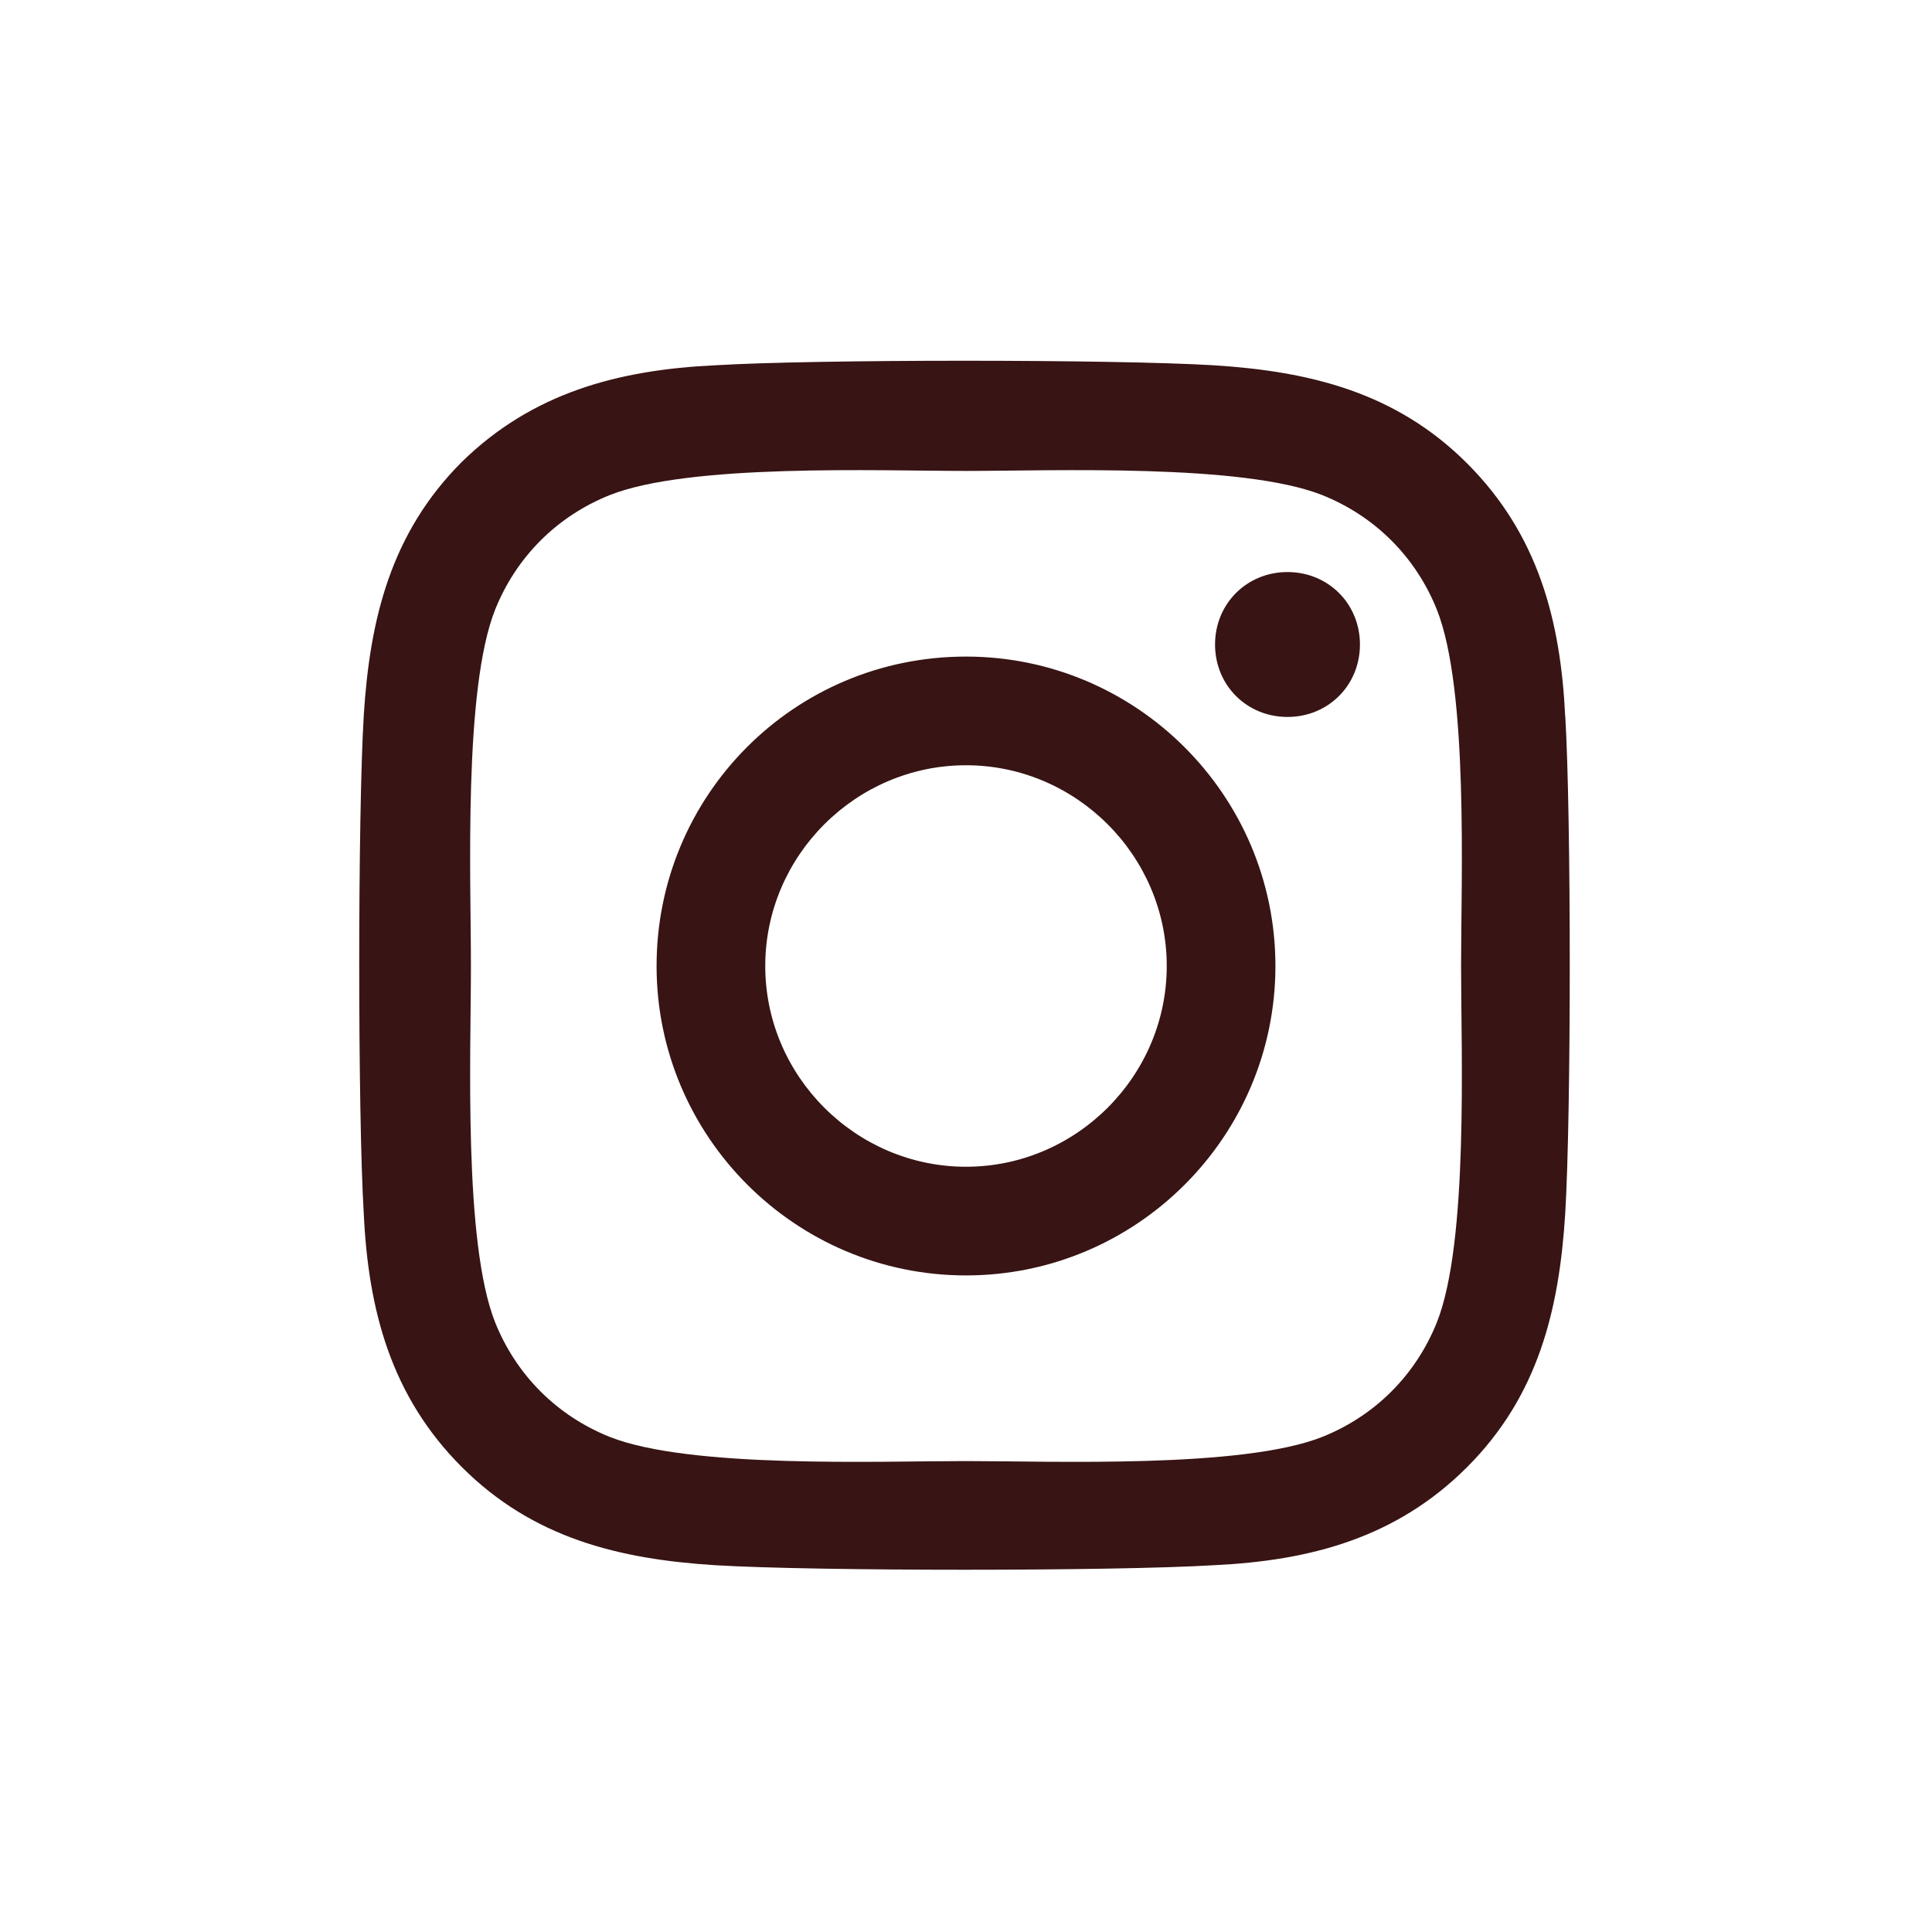
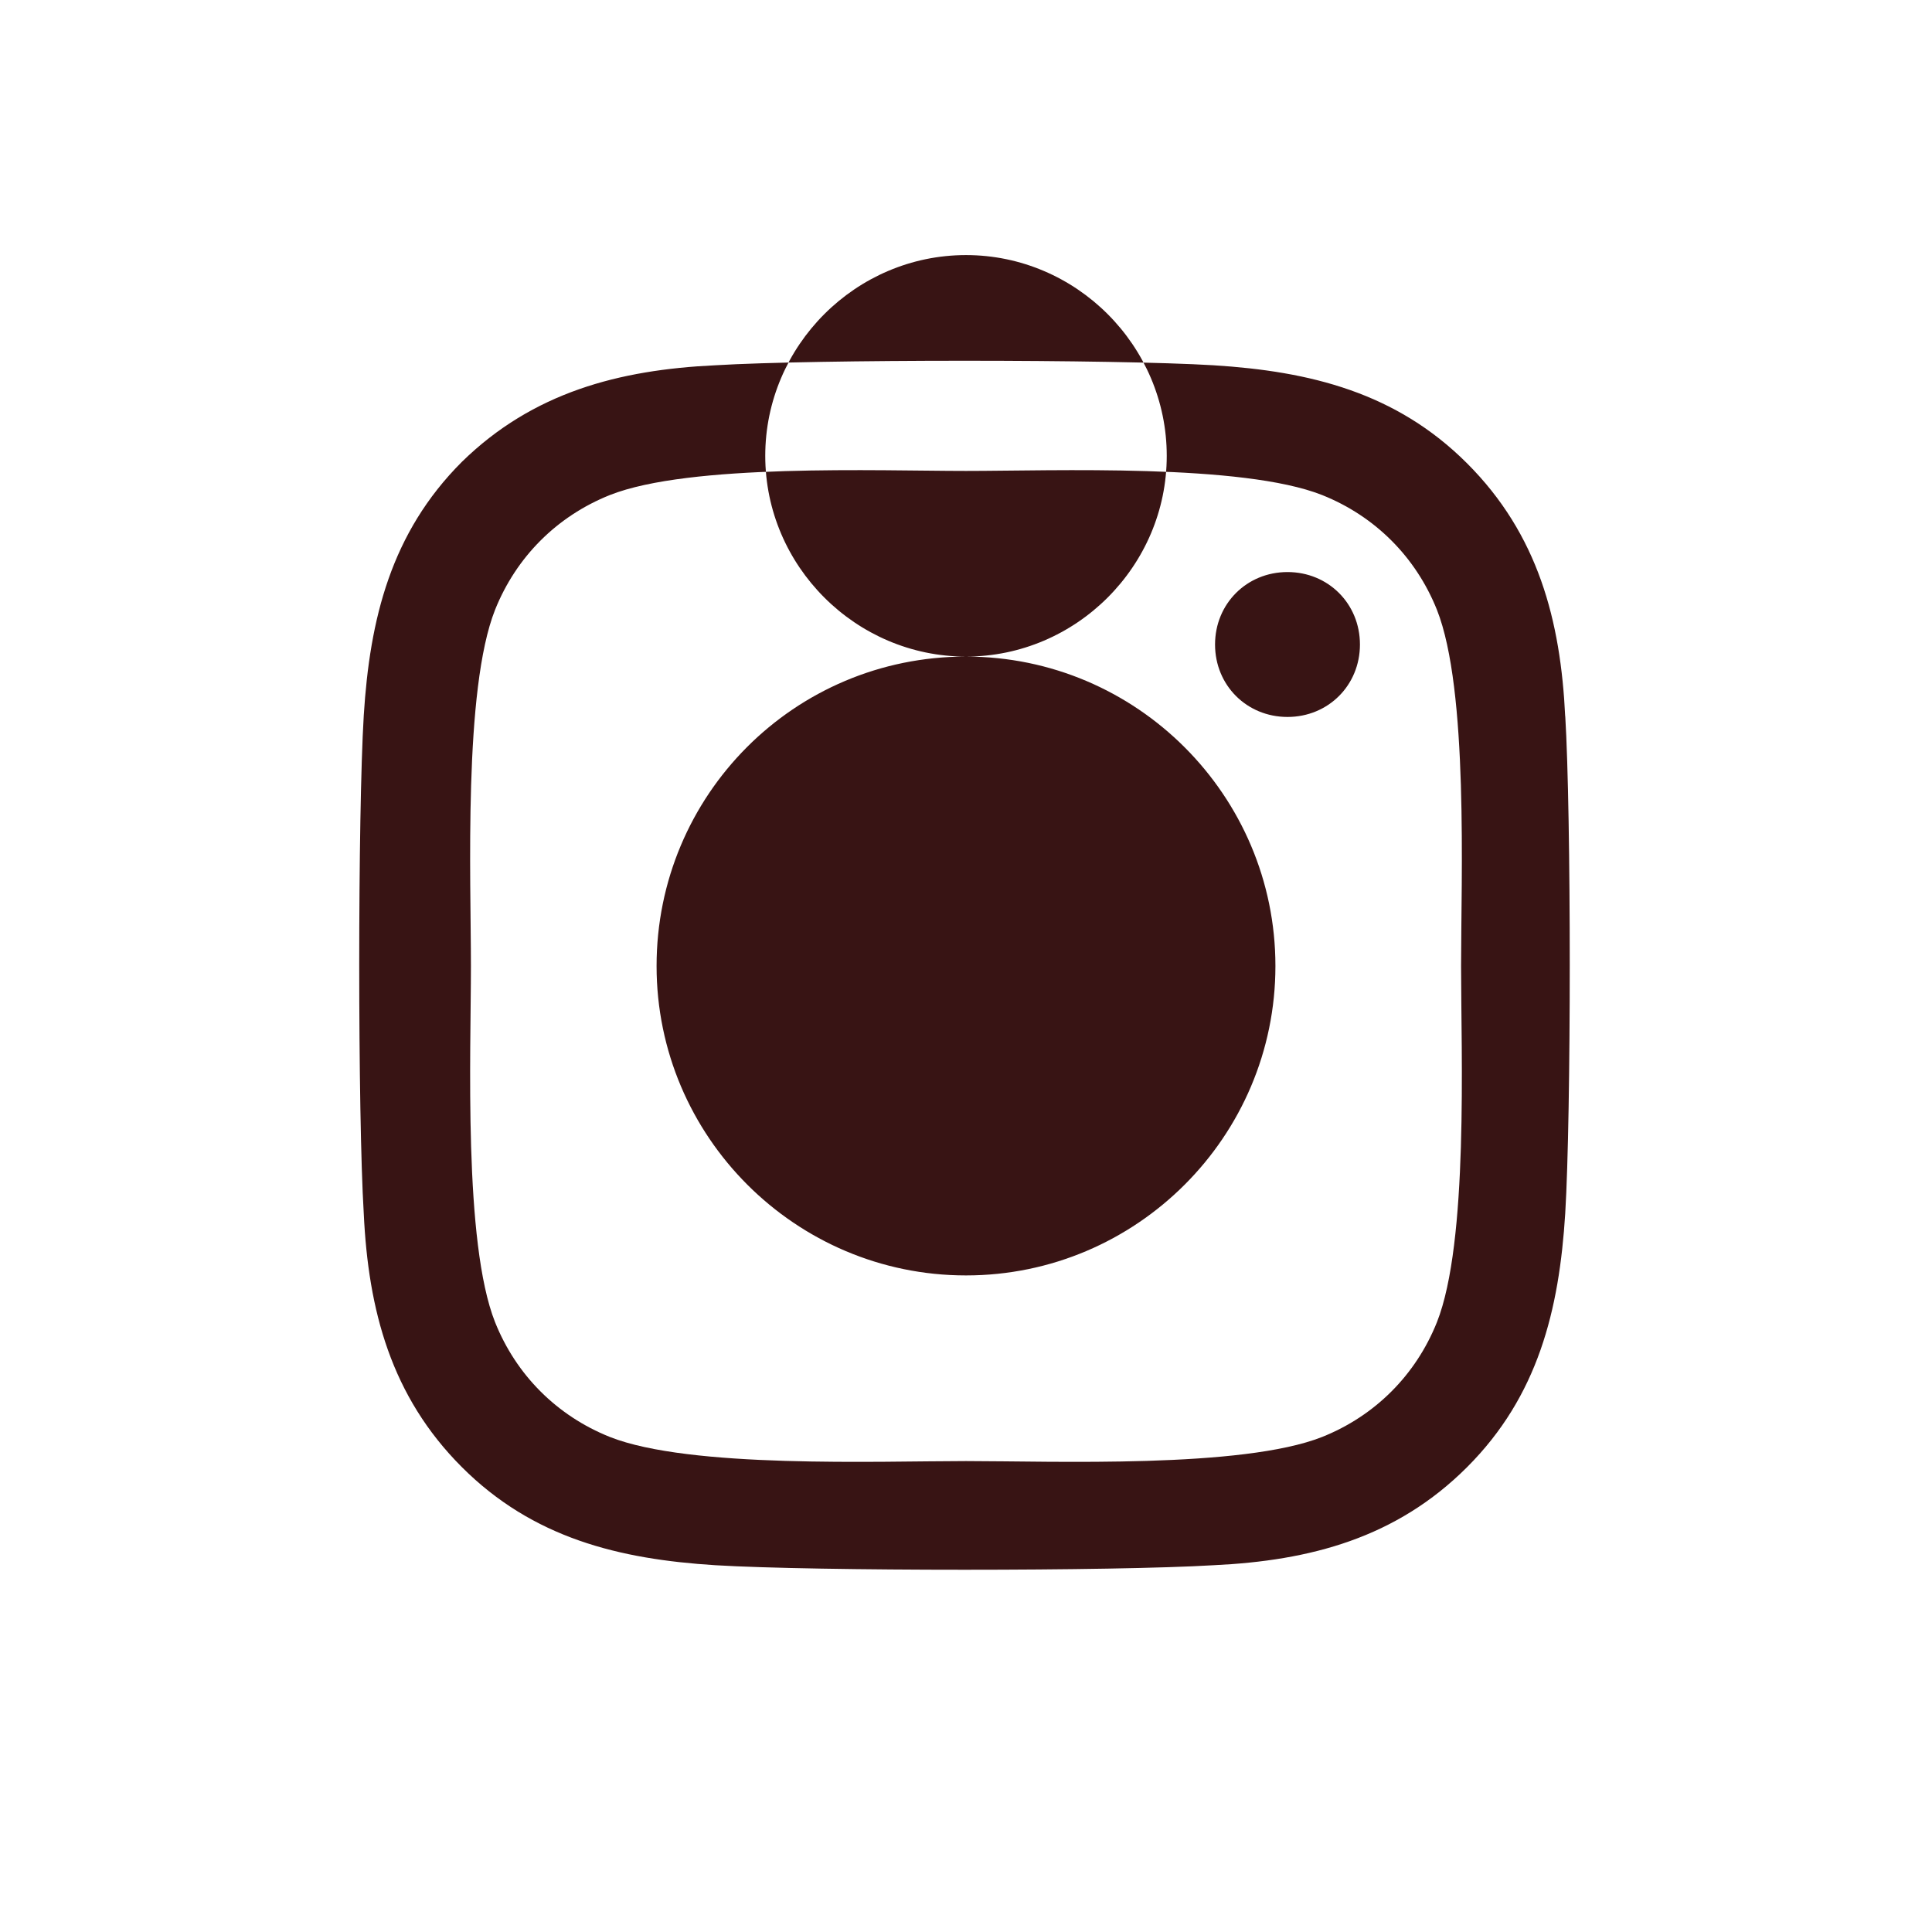
<svg xmlns="http://www.w3.org/2000/svg" id="Layer_1" version="1.1" viewBox="0 0 128 128">
  <defs>
    <style> .st0 { fill: #381414; } </style>
  </defs>
-   <path class="st0" d="M64,43.5c-11.4,0-20.5,9.2-20.5,20.5s9.2,20.5,20.5,20.5,20.5-9.2,20.5-20.5-9.2-20.5-20.5-20.5ZM64,77.3c-7.3,0-13.3-6-13.3-13.3s6-13.3,13.3-13.3,13.3,6,13.3,13.3-6,13.3-13.3,13.3h0ZM90.1,42.7c0,2.7-2.1,4.8-4.8,4.8s-4.8-2.1-4.8-4.8,2.1-4.8,4.8-4.8,4.8,2.1,4.8,4.8ZM103.7,47.5c-.3-6.4-1.8-12.1-6.5-16.8-4.7-4.7-10.4-6.1-16.8-6.5-6.6-.4-26.4-.4-33,0-6.4.3-12.1,1.8-16.8,6.4-4.7,4.7-6.1,10.4-6.5,16.8-.4,6.6-.4,26.4,0,33,.3,6.4,1.8,12.1,6.5,16.8,4.7,4.7,10.4,6.1,16.8,6.5,6.6.4,26.4.4,33,0,6.4-.3,12.1-1.8,16.8-6.5,4.7-4.7,6.1-10.4,6.5-16.8.4-6.6.4-26.4,0-33h0ZM95.2,87.6c-1.4,3.5-4.1,6.2-7.6,7.6-5.3,2.1-17.8,1.6-23.6,1.6s-18.3.5-23.6-1.6c-3.5-1.4-6.2-4.1-7.6-7.6-2.1-5.3-1.6-17.8-1.6-23.6s-.5-18.3,1.6-23.6c1.4-3.5,4.1-6.2,7.6-7.6,5.3-2.1,17.8-1.6,23.6-1.6s18.3-.5,23.6,1.6c3.5,1.4,6.2,4.1,7.6,7.6,2.1,5.3,1.6,17.8,1.6,23.6s.5,18.3-1.6,23.6Z" />
+   <path class="st0" d="M64,43.5c-11.4,0-20.5,9.2-20.5,20.5s9.2,20.5,20.5,20.5,20.5-9.2,20.5-20.5-9.2-20.5-20.5-20.5Zc-7.3,0-13.3-6-13.3-13.3s6-13.3,13.3-13.3,13.3,6,13.3,13.3-6,13.3-13.3,13.3h0ZM90.1,42.7c0,2.7-2.1,4.8-4.8,4.8s-4.8-2.1-4.8-4.8,2.1-4.8,4.8-4.8,4.8,2.1,4.8,4.8ZM103.7,47.5c-.3-6.4-1.8-12.1-6.5-16.8-4.7-4.7-10.4-6.1-16.8-6.5-6.6-.4-26.4-.4-33,0-6.4.3-12.1,1.8-16.8,6.4-4.7,4.7-6.1,10.4-6.5,16.8-.4,6.6-.4,26.4,0,33,.3,6.4,1.8,12.1,6.5,16.8,4.7,4.7,10.4,6.1,16.8,6.5,6.6.4,26.4.4,33,0,6.4-.3,12.1-1.8,16.8-6.5,4.7-4.7,6.1-10.4,6.5-16.8.4-6.6.4-26.4,0-33h0ZM95.2,87.6c-1.4,3.5-4.1,6.2-7.6,7.6-5.3,2.1-17.8,1.6-23.6,1.6s-18.3.5-23.6-1.6c-3.5-1.4-6.2-4.1-7.6-7.6-2.1-5.3-1.6-17.8-1.6-23.6s-.5-18.3,1.6-23.6c1.4-3.5,4.1-6.2,7.6-7.6,5.3-2.1,17.8-1.6,23.6-1.6s18.3-.5,23.6,1.6c3.5,1.4,6.2,4.1,7.6,7.6,2.1,5.3,1.6,17.8,1.6,23.6s.5,18.3-1.6,23.6Z" />
</svg>